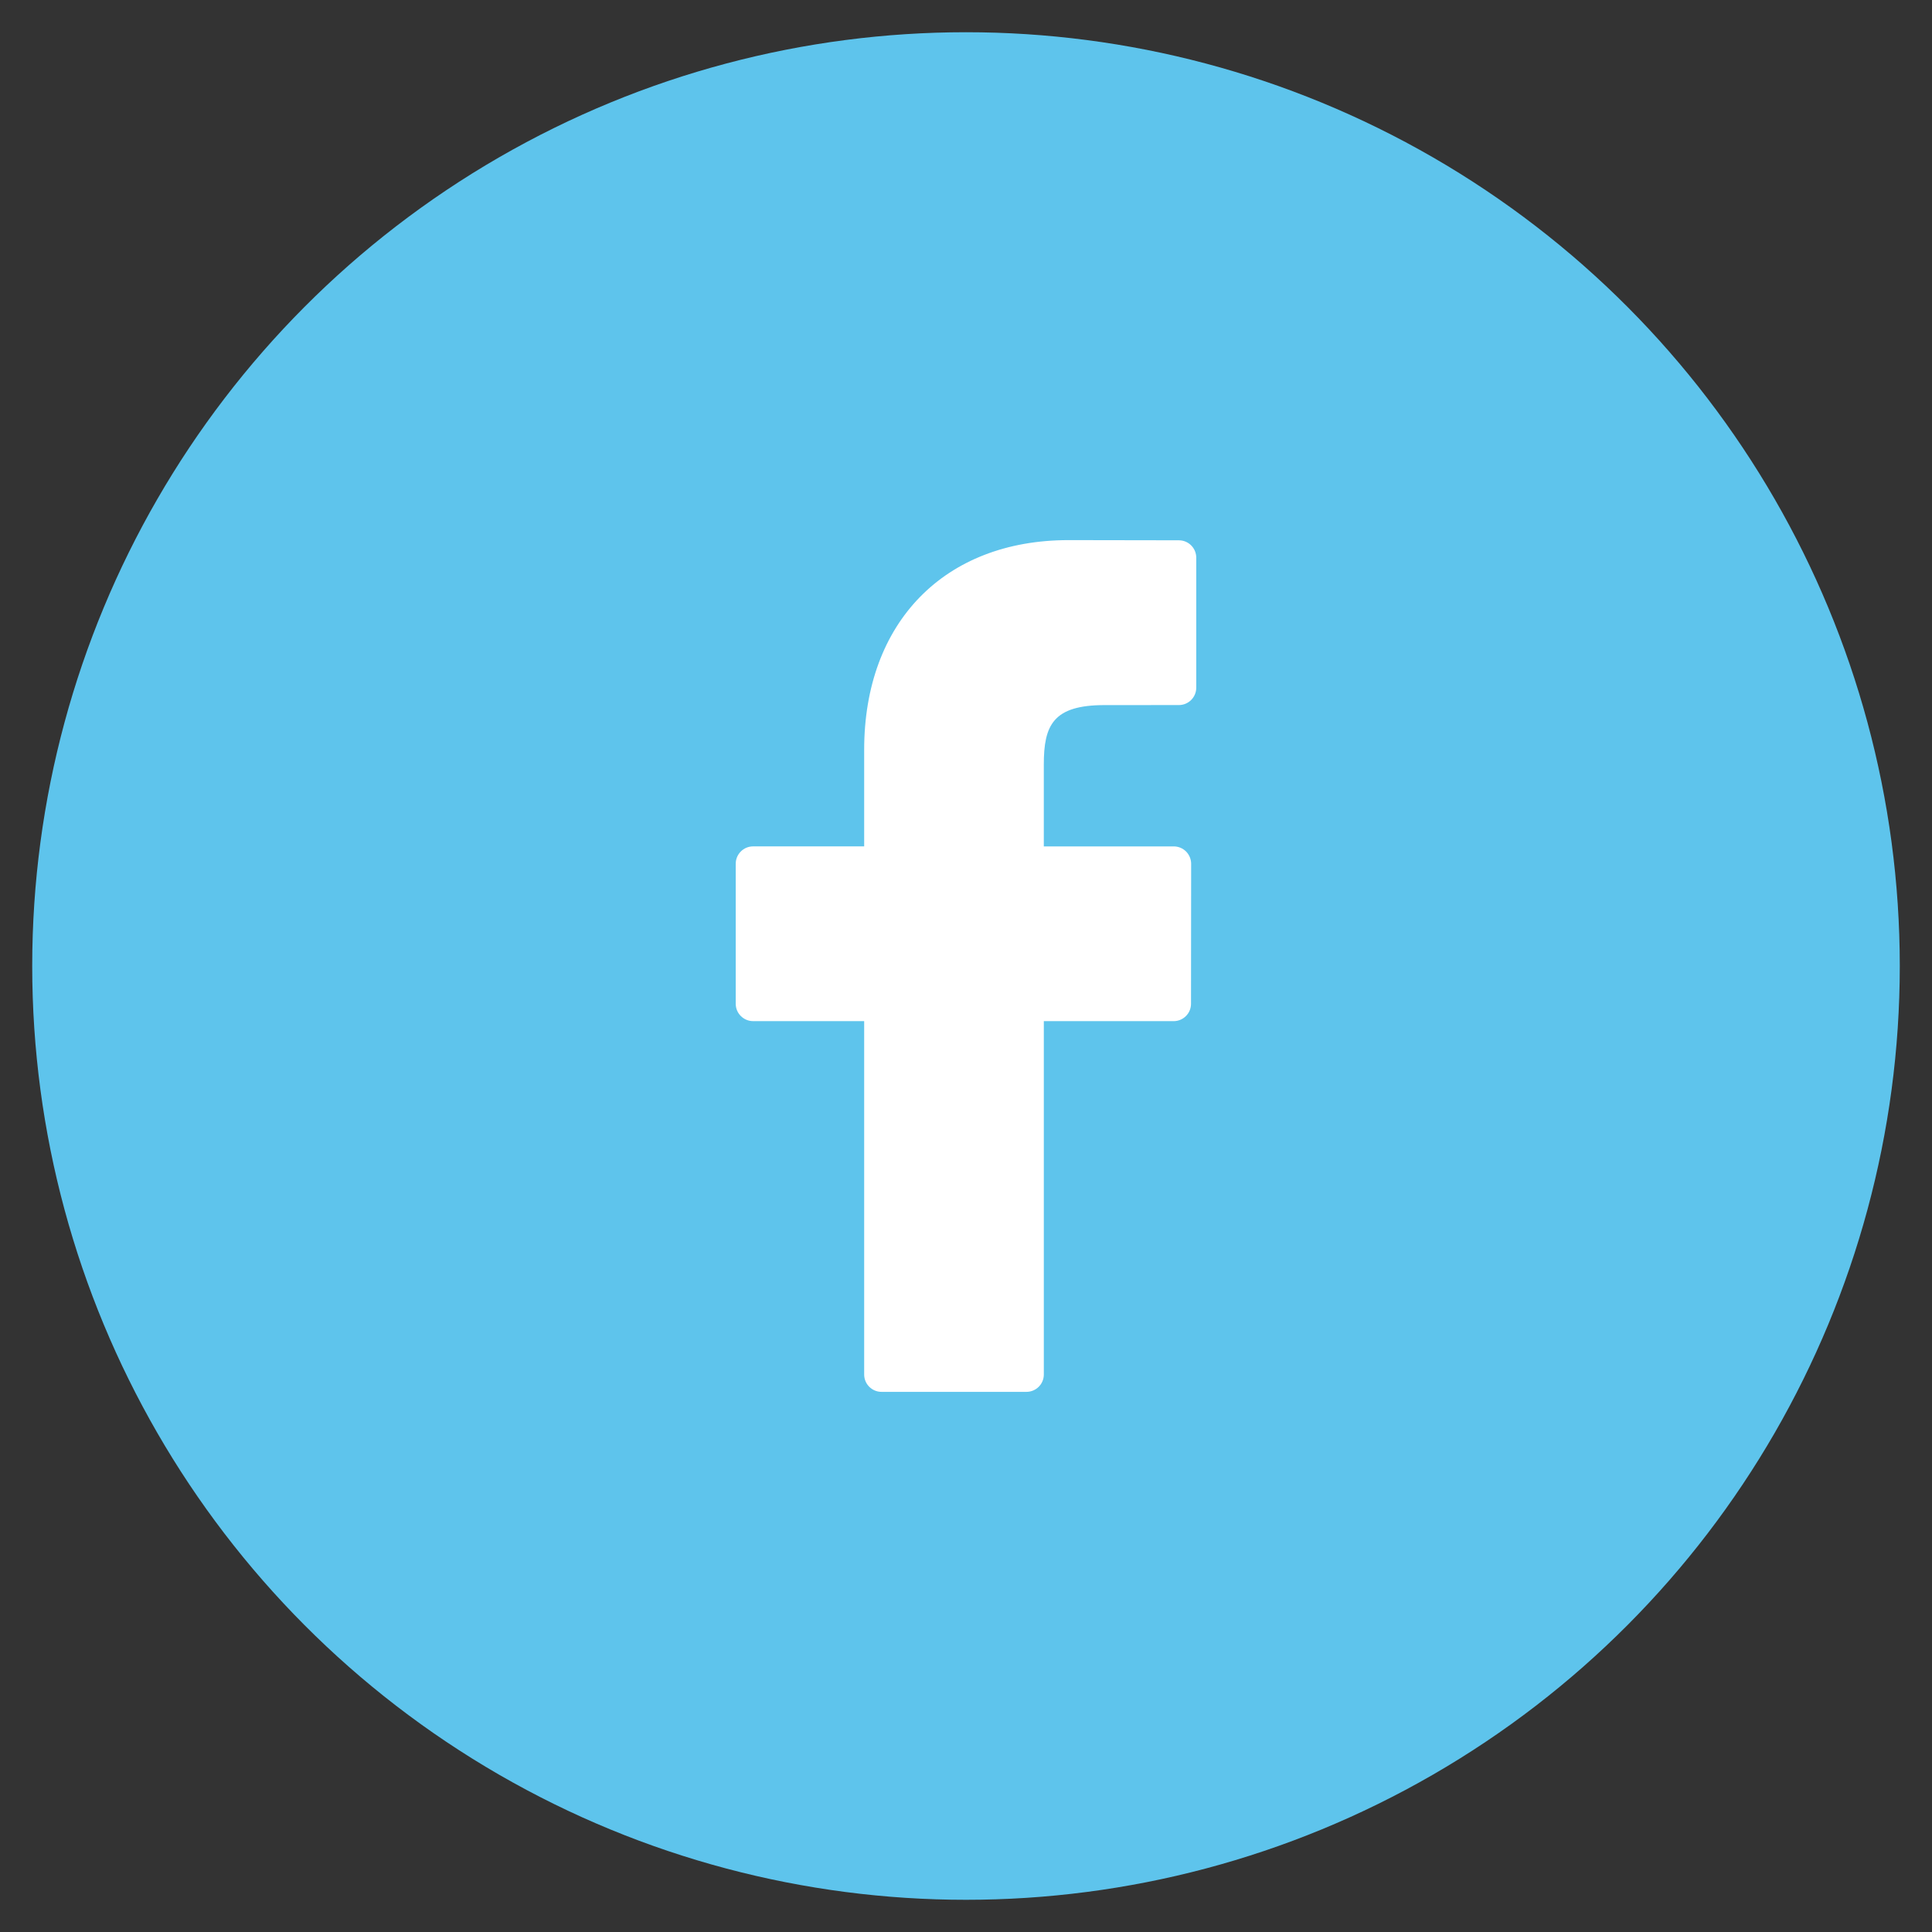
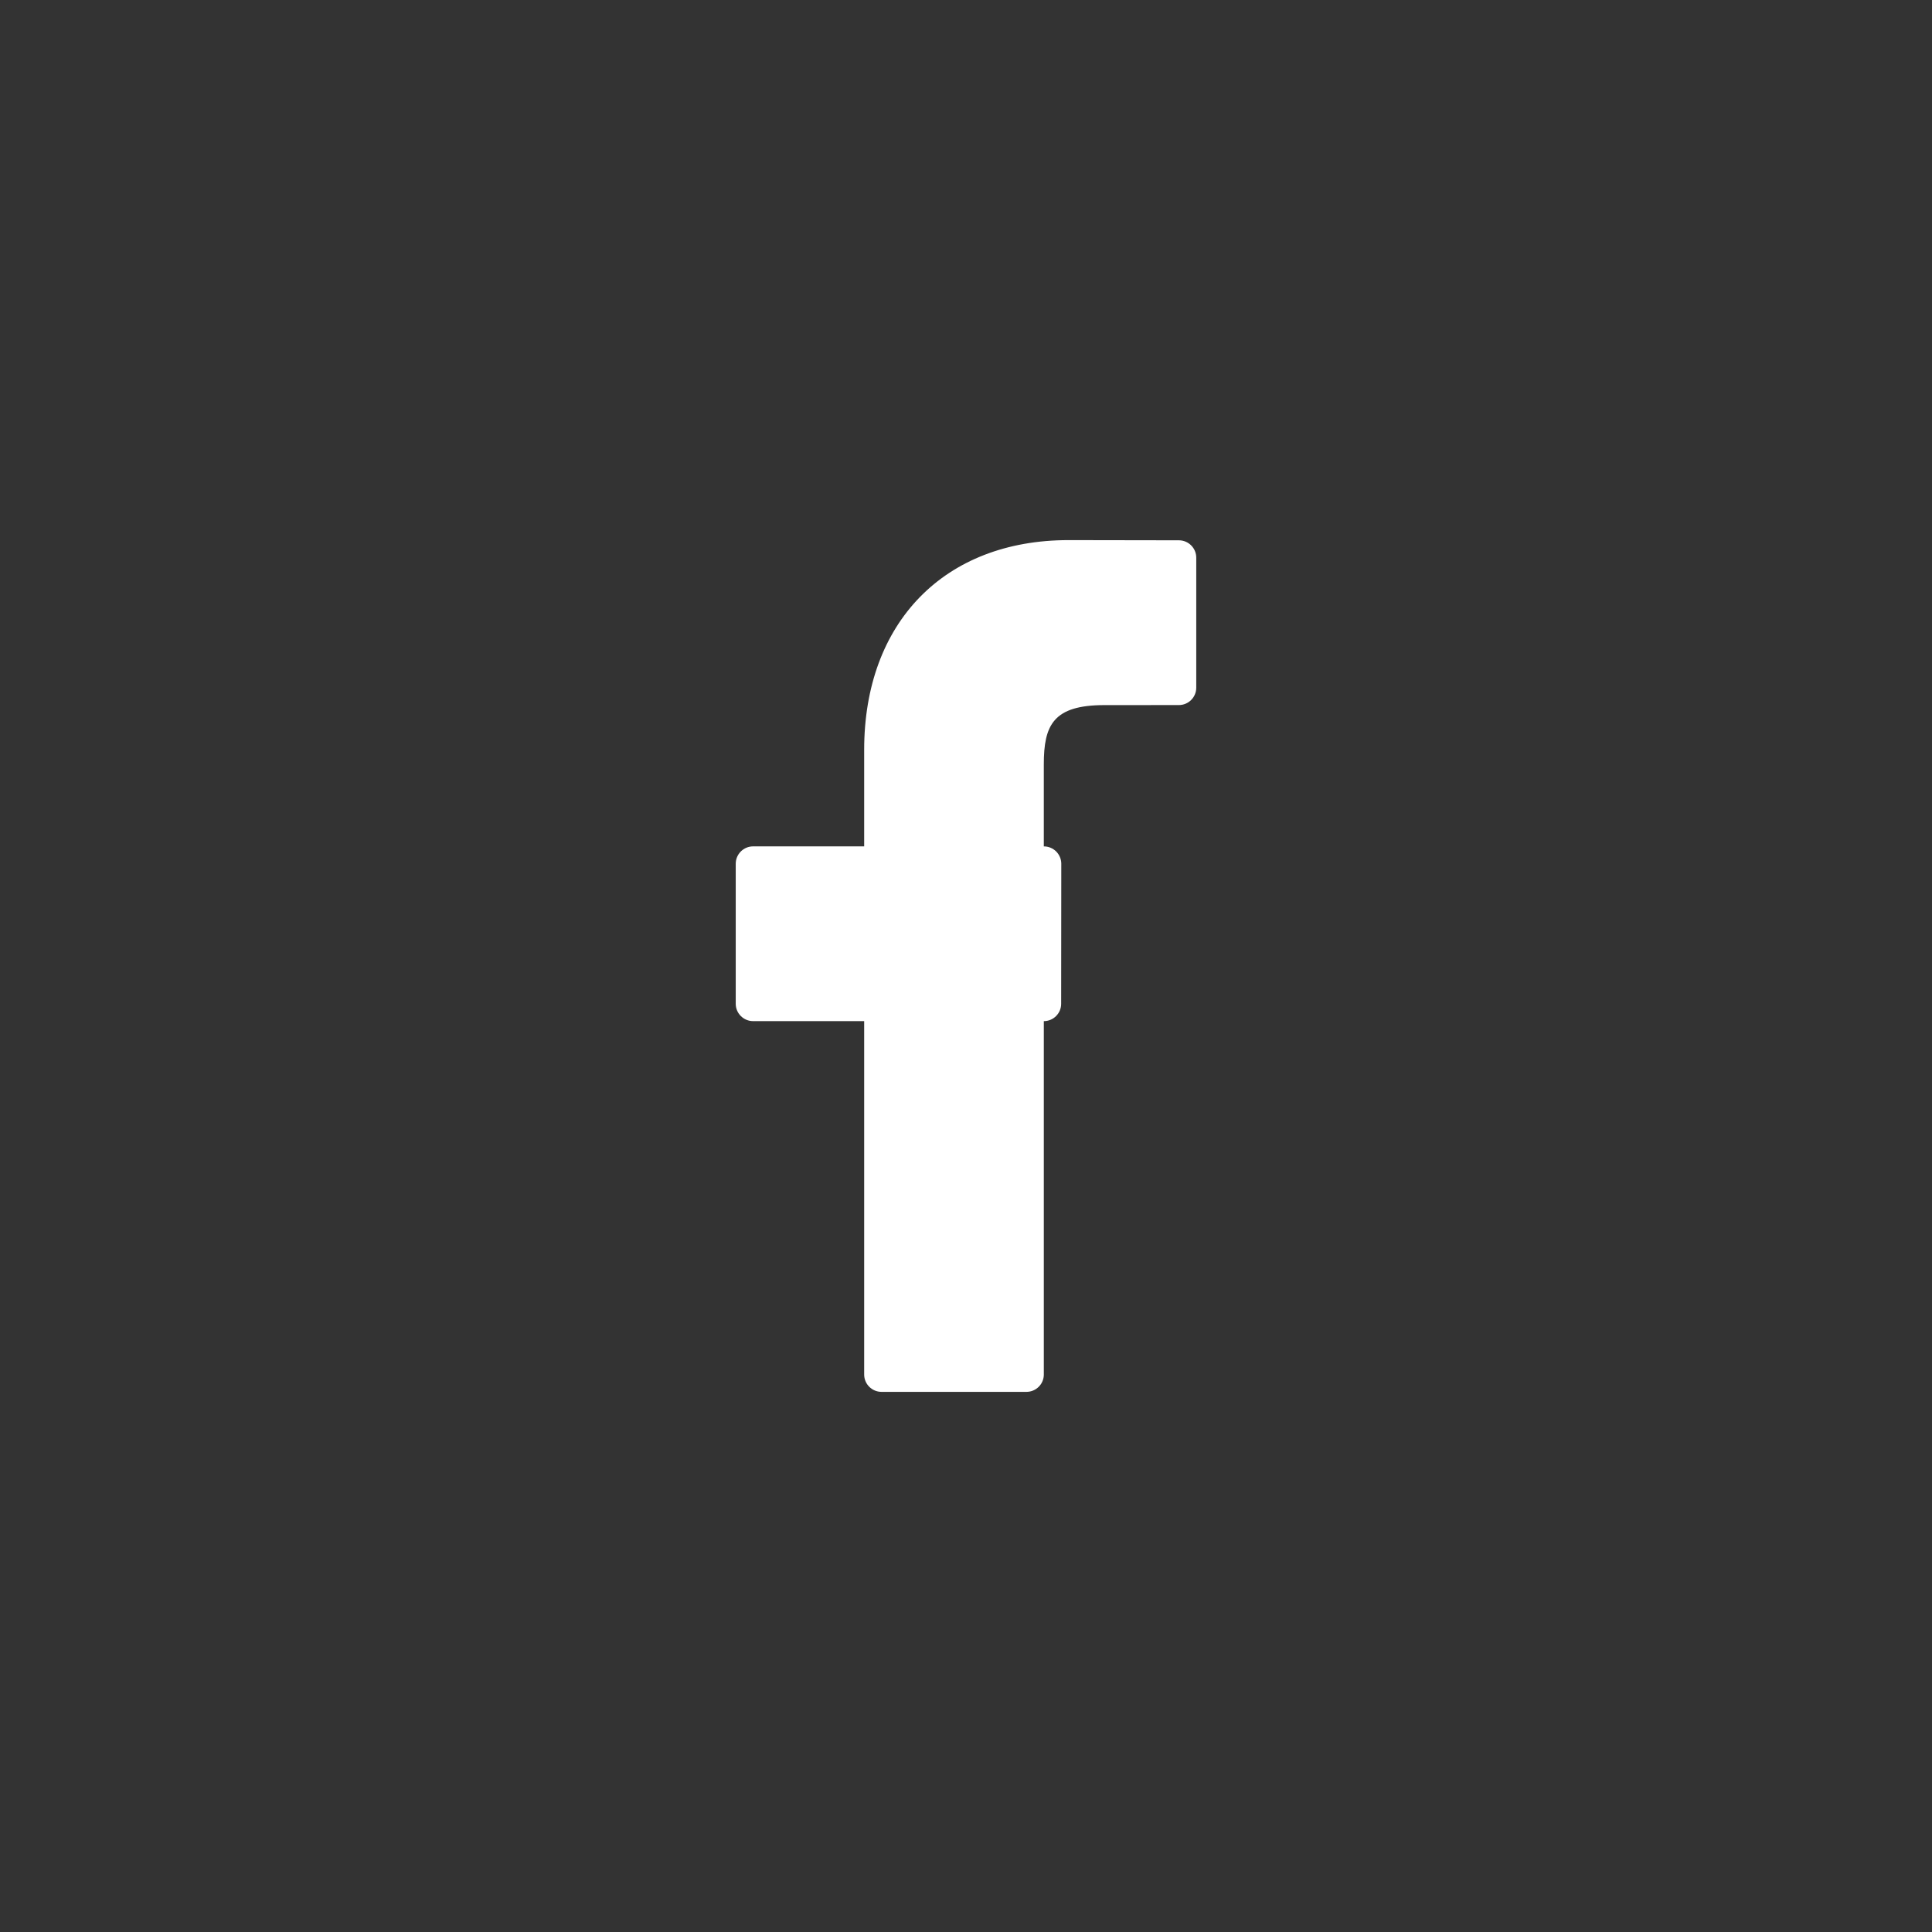
<svg xmlns="http://www.w3.org/2000/svg" version="1.1" id="Capa_1" x="0px" y="0px" width="150px" height="150px" viewBox="0 0 150 150" enable-background="new 0 0 150 150" xml:space="preserve">
  <rect x="0" y="0" width="150" height="150" fill="#333333" stroke="none" />
-   <circle fill="#5EC4EC" cx="75" cy="75.001" r="72.499" />
-   <path fill="#FFFFFF" d="M91.533,41.949l-8.578-0.014c-9.633,0-15.861,6.389-15.861,16.277v7.501H58.47  c-0.742,0-1.348,0.605-1.348,1.346v10.877c0,0.738,0.605,1.344,1.348,1.344h8.624v27.438c0,0.744,0.604,1.346,1.35,1.346h11.246  c0.748,0,1.352-0.602,1.352-1.346V79.281h10.082c0.744,0,1.346-0.605,1.346-1.344l0.01-10.877c0-0.354-0.145-0.697-0.396-0.952  c-0.256-0.251-0.596-0.394-0.957-0.394H81.041v-6.359c0-3.057,0.727-4.611,4.713-4.611l5.773-0.003c0.748,0,1.35-0.605,1.35-1.35  V43.299C92.877,42.554,92.275,41.952,91.533,41.949L91.533,41.949z" />
+   <path fill="#FFFFFF" d="M91.533,41.949l-8.578-0.014c-9.633,0-15.861,6.389-15.861,16.277v7.501H58.47  c-0.742,0-1.348,0.605-1.348,1.346v10.877c0,0.738,0.605,1.344,1.348,1.344h8.624v27.438c0,0.744,0.604,1.346,1.35,1.346h11.246  c0.748,0,1.352-0.602,1.352-1.346V79.281c0.744,0,1.346-0.605,1.346-1.344l0.01-10.877c0-0.354-0.145-0.697-0.396-0.952  c-0.256-0.251-0.596-0.394-0.957-0.394H81.041v-6.359c0-3.057,0.727-4.611,4.713-4.611l5.773-0.003c0.748,0,1.35-0.605,1.35-1.35  V43.299C92.877,42.554,92.275,41.952,91.533,41.949L91.533,41.949z" />
</svg>